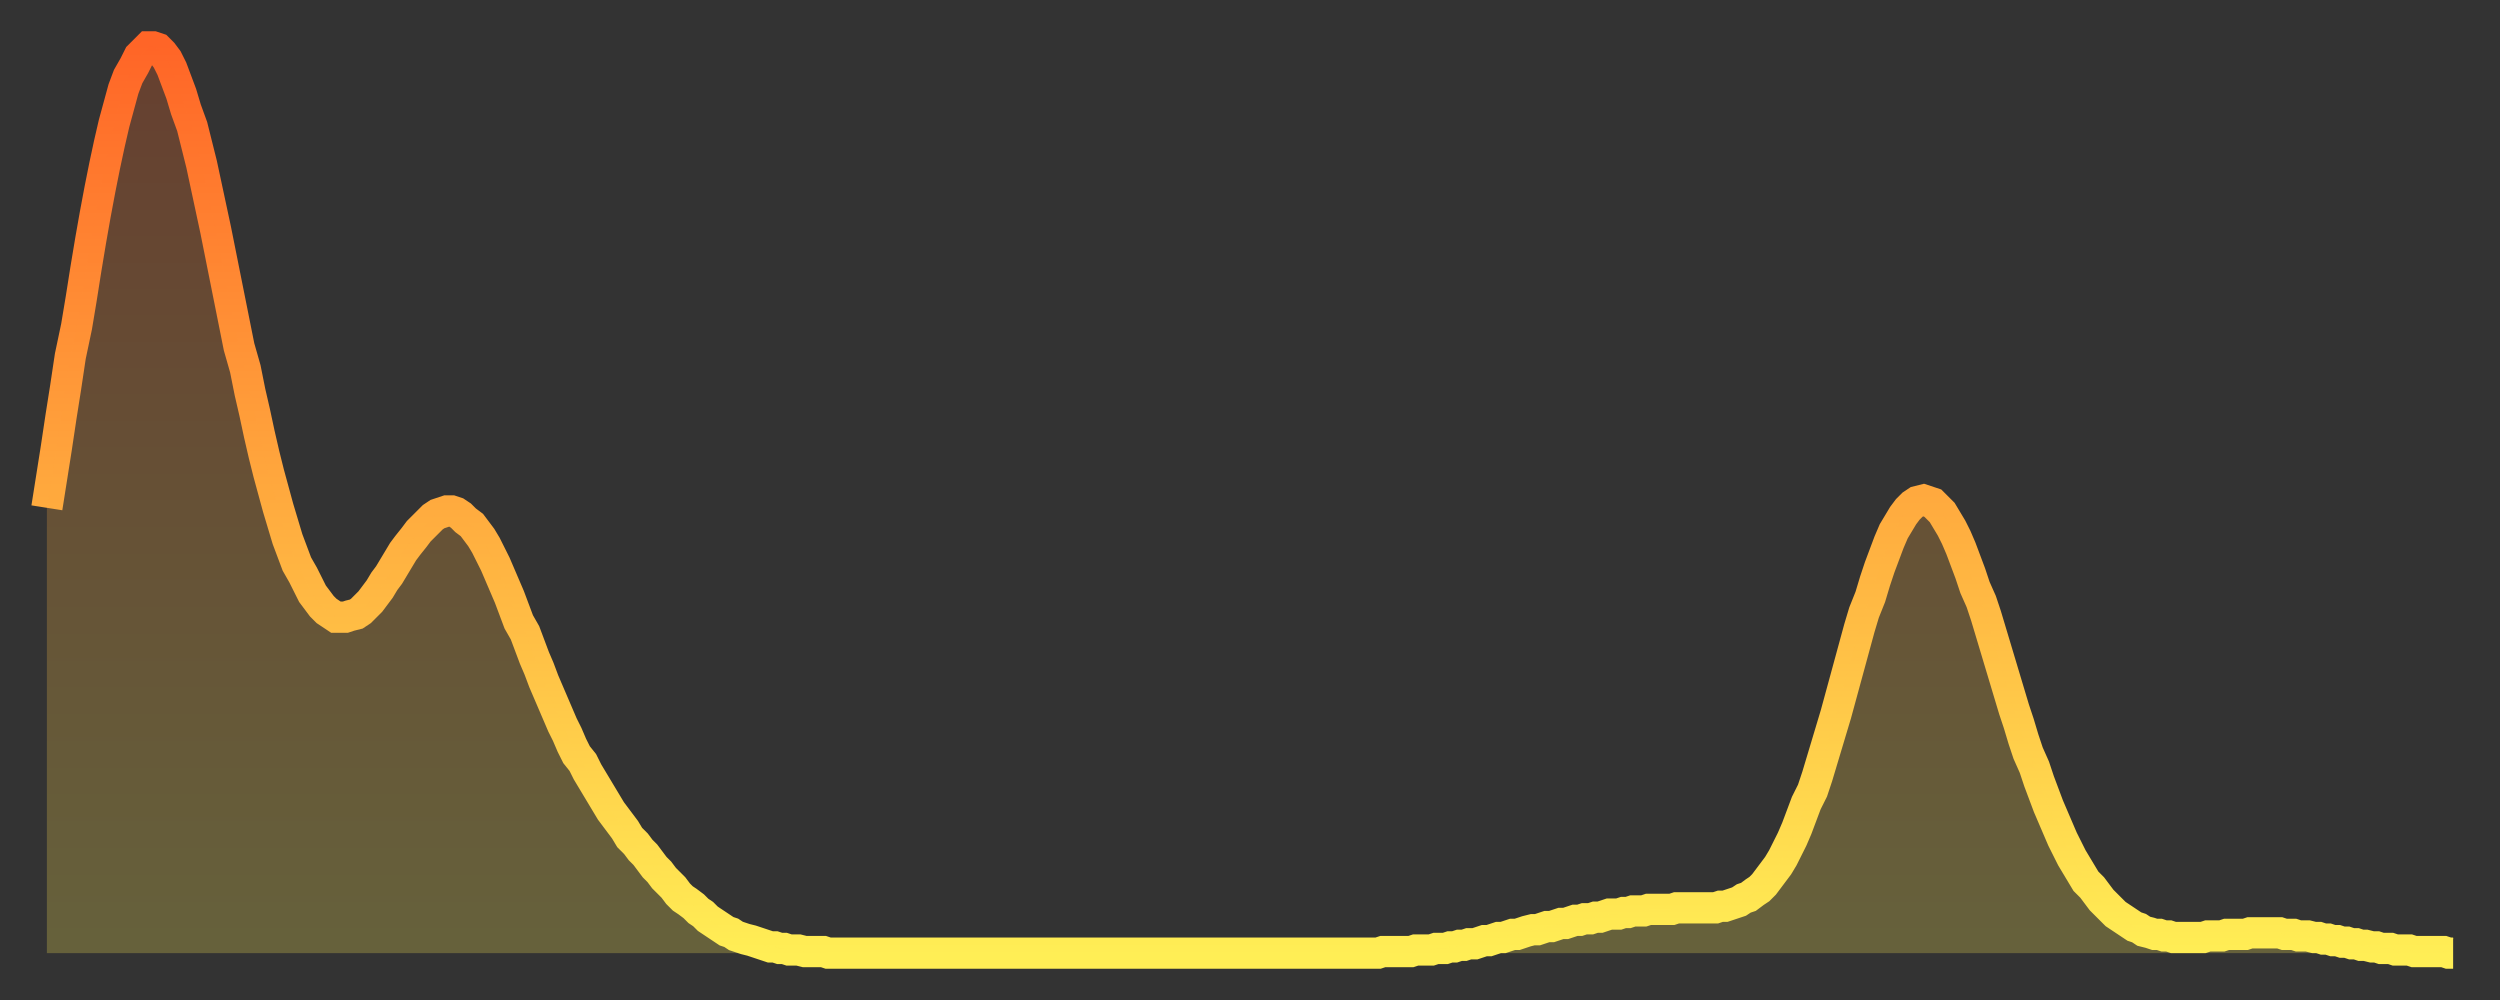
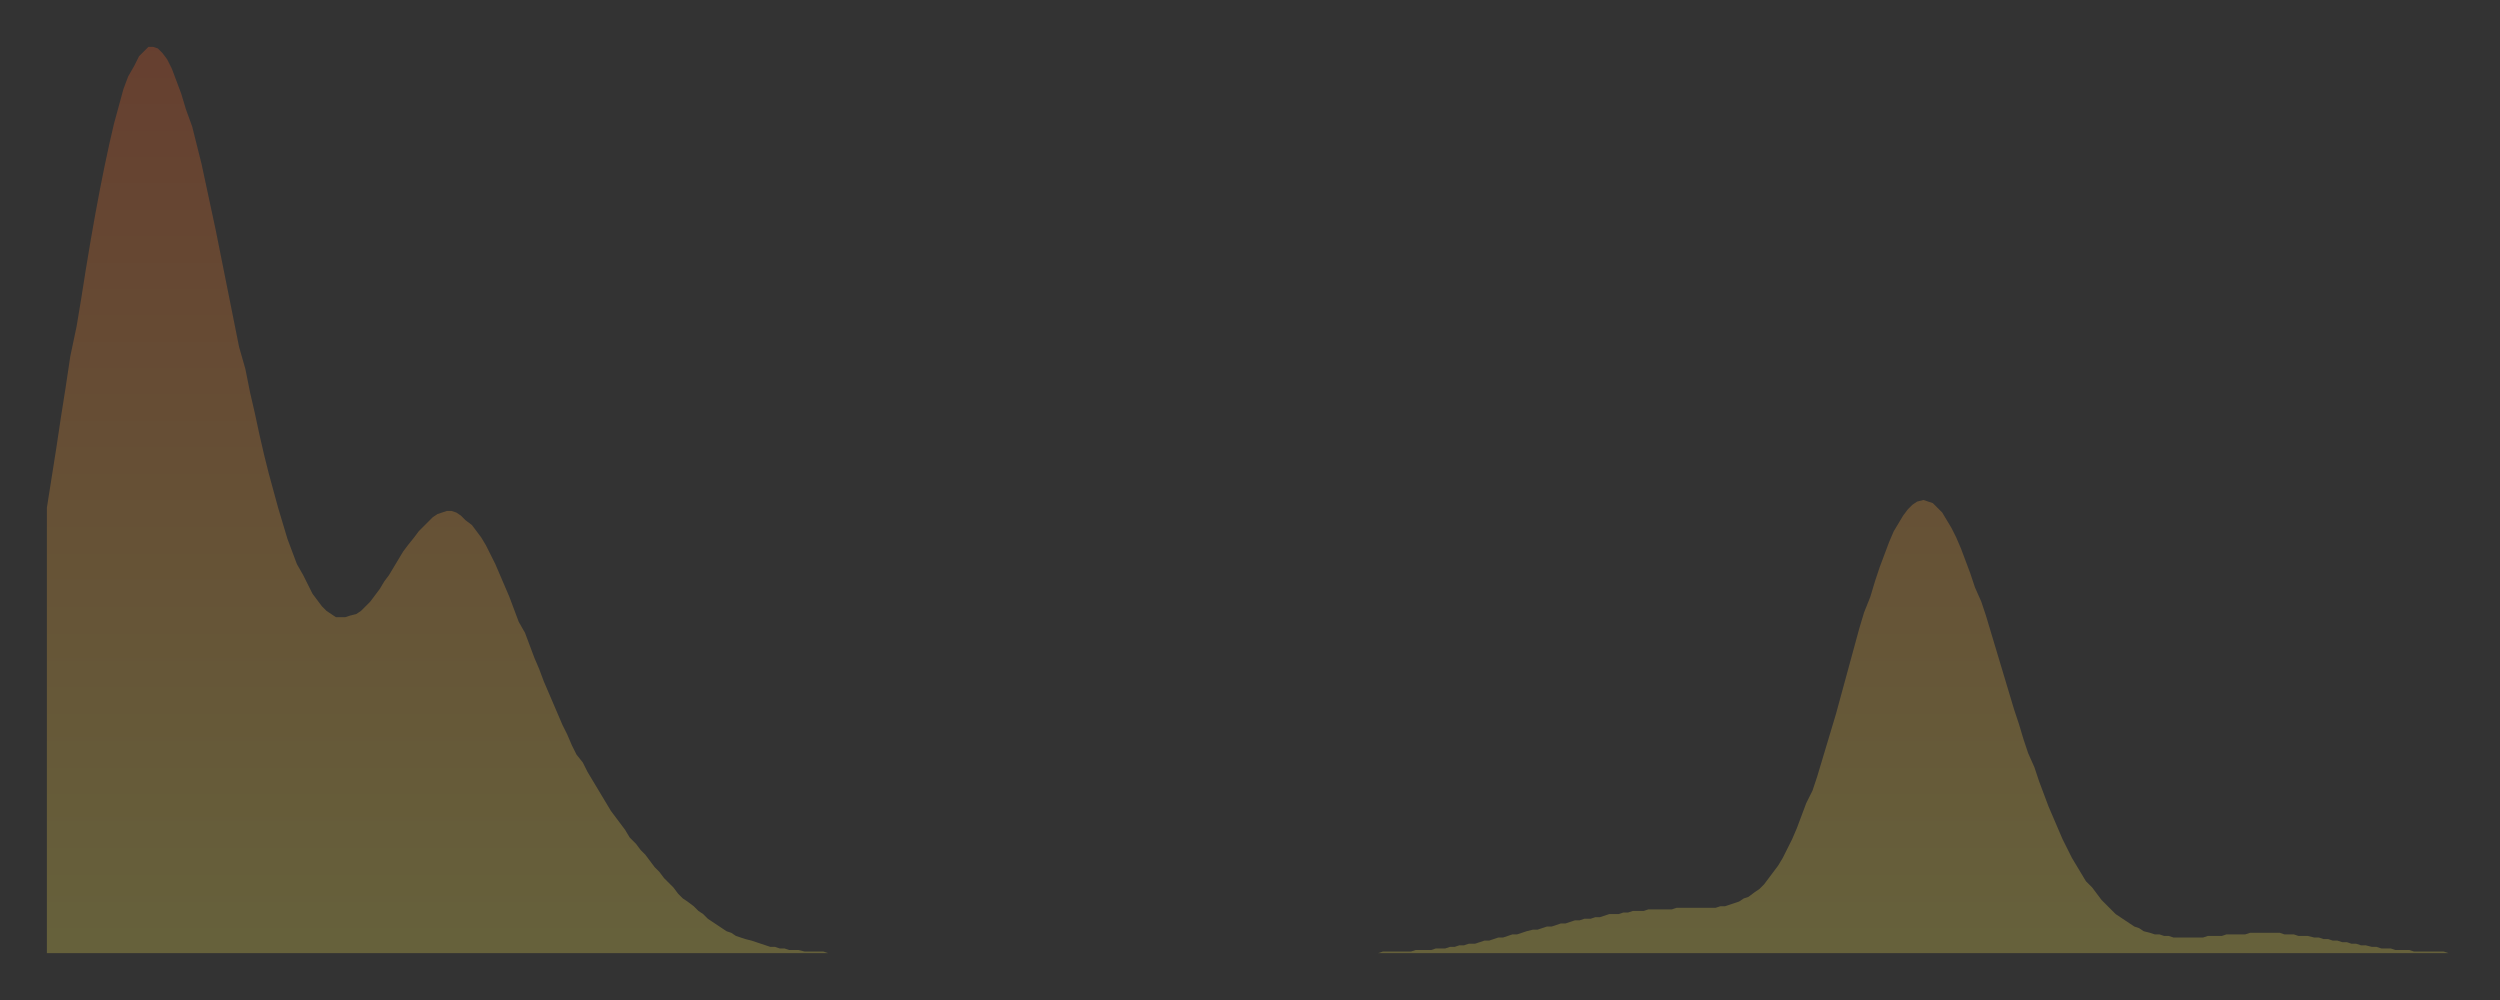
<svg xmlns="http://www.w3.org/2000/svg" baseProfile="full" height="64" version="1.1" width="160">
  <rect width="100%" height="100%" fill="#333333" stroke="none" />
  <defs>
    <linearGradient id="id1472526" x1="0" x2="0" y1="0" y2="1">
      <stop offset="0%" stop-color="#ff6527" />
      <stop offset="50%" stop-color="#ffaa3e" />
      <stop offset="100%" stop-color="#ffee55" />
    </linearGradient>
  </defs>
  <g transform="translate(3,3)">
    <g>
-       <path d="M 0.0 29.5 0.3 27.6 0.6 25.7 0.9 23.7 1.2 21.8 1.5 19.8 1.9 17.9 2.2 16.1 2.5 14.2 2.8 12.4 3.1 10.7 3.4 9.1 3.7 7.6 4.0 6.2 4.3 4.9 4.6 3.8 4.9 2.7 5.2 1.9 5.6 1.2 5.9 0.6 6.2 0.3 6.5 0.0 6.8 0.0 7.1 0.1 7.4 0.4 7.7 0.8 8.0 1.4 8.3 2.2 8.6 3.0 8.9 4.0 9.3 5.1 9.6 6.3 9.9 7.5 10.2 8.9 10.5 10.3 10.8 11.7 11.1 13.2 11.4 14.7 11.7 16.2 12.0 17.7 12.3 19.2 12.7 20.6 13.0 22.1 13.3 23.4 13.6 24.8 13.9 26.1 14.2 27.3 14.5 28.4 14.8 29.5 15.1 30.5 15.4 31.5 15.7 32.3 16.0 33.1 16.4 33.8 16.7 34.4 17.0 35.0 17.3 35.4 17.6 35.8 17.9 36.1 18.2 36.3 18.5 36.5 18.8 36.5 19.1 36.5 19.4 36.4 19.8 36.3 20.1 36.1 20.4 35.8 20.7 35.5 21.0 35.1 21.3 34.7 21.6 34.2 21.9 33.8 22.2 33.3 22.5 32.8 22.8 32.3 23.1 31.9 23.5 31.4 23.8 31.0 24.1 30.7 24.4 30.4 24.7 30.1 25.0 29.9 25.3 29.8 25.6 29.7 25.9 29.7 26.2 29.8 26.5 30.0 26.8 30.3 27.2 30.6 27.5 31.0 27.8 31.4 28.1 31.9 28.4 32.5 28.7 33.1 29.0 33.8 29.3 34.5 29.6 35.2 29.9 36.0 30.2 36.8 30.6 37.5 30.9 38.3 31.2 39.1 31.5 39.8 31.8 40.6 32.1 41.3 32.4 42.0 32.7 42.7 33.0 43.4 33.3 44.0 33.6 44.7 33.9 45.3 34.3 45.8 34.6 46.4 34.9 46.9 35.2 47.4 35.5 47.9 35.8 48.4 36.1 48.9 36.4 49.3 36.7 49.7 37.0 50.1 37.3 50.6 37.7 51.0 38.0 51.4 38.3 51.7 38.6 52.1 38.9 52.5 39.2 52.8 39.5 53.2 39.8 53.5 40.1 53.8 40.4 54.2 40.7 54.5 41.0 54.7 41.4 55.0 41.7 55.3 42.0 55.5 42.3 55.8 42.6 56.0 42.9 56.2 43.2 56.4 43.5 56.6 43.8 56.7 44.1 56.9 44.4 57.0 44.7 57.1 45.1 57.2 45.4 57.3 45.7 57.4 46.0 57.5 46.3 57.6 46.6 57.6 46.9 57.7 47.2 57.7 47.5 57.8 47.8 57.8 48.1 57.8 48.5 57.9 48.8 57.9 49.1 57.9 49.4 57.9 49.7 57.9 50.0 58.0 50.3 58.0 50.6 58.0 50.9 58.0 51.2 58.0 51.5 58.0 51.8 58.0 52.2 58.0 52.5 58.0 52.8 58.0 53.1 58.0 53.4 58.0 53.7 58.0 54.0 58.0 54.3 58.0 54.6 58.0 54.9 58.0 55.2 58.0 55.6 58.0 55.9 58.0 56.2 58.0 56.5 58.0 56.8 58.0 57.1 58.0 57.4 58.0 57.7 58.0 58.0 58.0 58.3 58.0 58.6 58.0 58.9 58.0 59.3 58.0 59.6 58.0 59.9 58.0 60.2 58.0 60.5 58.0 60.8 58.0 61.1 58.0 61.4 58.0 61.7 58.0 62.0 58.0 62.3 58.0 62.6 58.0 63.0 58.0 63.3 58.0 63.6 58.0 63.9 58.0 64.2 58.0 64.5 58.0 64.8 58.0 65.1 58.0 65.4 58.0 65.7 58.0 66.0 58.0 66.4 58.0 66.7 58.0 67.0 58.0 67.3 58.0 67.6 58.0 67.9 58.0 68.2 58.0 68.5 58.0 68.8 58.0 69.1 58.0 69.4 58.0 69.7 58.0 70.1 58.0 70.4 58.0 70.7 58.0 71.0 58.0 71.3 58.0 71.6 58.0 71.9 58.0 72.2 58.0 72.5 58.0 72.8 58.0 73.1 58.0 73.5 58.0 73.8 58.0 74.1 58.0 74.4 58.0 74.7 58.0 75.0 58.0 75.3 58.0 75.6 58.0 75.9 58.0 76.2 58.0 76.5 58.0 76.8 58.0 77.2 58.0 77.5 58.0 77.8 58.0 78.1 58.0 78.4 58.0 78.7 58.0 79.0 58.0 79.3 58.0 79.6 58.0 79.9 58.0 80.2 58.0 80.5 58.0 80.9 58.0 81.2 58.0 81.5 58.0 81.8 58.0 82.1 58.0 82.4 58.0 82.7 58.0 83.0 58.0 83.3 58.0 83.6 58.0 83.9 58.0 84.3 58.0 84.6 58.0 84.9 58.0 85.2 58.0 85.5 57.9 85.8 57.9 86.1 57.9 86.4 57.9 86.7 57.9 87.0 57.9 87.3 57.9 87.6 57.8 88.0 57.8 88.3 57.8 88.6 57.8 88.9 57.7 89.2 57.7 89.5 57.7 89.8 57.6 90.1 57.6 90.4 57.5 90.7 57.5 91.0 57.4 91.4 57.4 91.7 57.3 92.0 57.2 92.3 57.2 92.6 57.1 92.9 57.0 93.2 57.0 93.5 56.9 93.8 56.8 94.1 56.8 94.4 56.7 94.7 56.6 95.1 56.5 95.4 56.5 95.7 56.4 96.0 56.3 96.3 56.3 96.6 56.2 96.9 56.1 97.2 56.1 97.5 56.0 97.8 55.9 98.1 55.9 98.4 55.8 98.8 55.8 99.1 55.7 99.4 55.7 99.7 55.6 100.0 55.5 100.3 55.5 100.6 55.5 100.9 55.4 101.2 55.4 101.5 55.3 101.8 55.3 102.2 55.3 102.5 55.2 102.8 55.2 103.1 55.2 103.4 55.2 103.7 55.2 104.0 55.2 104.3 55.1 104.6 55.1 104.9 55.1 105.2 55.1 105.5 55.1 105.9 55.1 106.2 55.1 106.5 55.1 106.8 55.1 107.1 55.0 107.4 55.0 107.7 54.9 108.0 54.8 108.3 54.7 108.6 54.5 108.9 54.4 109.3 54.1 109.6 53.9 109.9 53.6 110.2 53.2 110.5 52.8 110.8 52.4 111.1 51.9 111.4 51.3 111.7 50.7 112.0 50.0 112.3 49.2 112.6 48.4 113.0 47.6 113.3 46.7 113.6 45.7 113.9 44.7 114.2 43.7 114.5 42.7 114.8 41.6 115.1 40.5 115.4 39.4 115.7 38.3 116.0 37.2 116.3 36.2 116.7 35.2 117.0 34.2 117.3 33.3 117.6 32.5 117.9 31.7 118.2 31.0 118.5 30.5 118.8 30.0 119.1 29.6 119.4 29.3 119.7 29.1 120.1 29.0 120.4 29.1 120.7 29.2 121.0 29.5 121.3 29.8 121.6 30.3 121.9 30.8 122.2 31.4 122.5 32.1 122.8 32.9 123.1 33.7 123.4 34.6 123.8 35.5 124.1 36.4 124.4 37.4 124.7 38.4 125.0 39.4 125.3 40.4 125.6 41.4 125.9 42.4 126.2 43.3 126.5 44.3 126.8 45.2 127.2 46.1 127.5 47.0 127.8 47.8 128.1 48.6 128.4 49.3 128.7 50.0 129.0 50.7 129.3 51.3 129.6 51.9 129.9 52.4 130.2 52.9 130.5 53.4 130.9 53.8 131.2 54.2 131.5 54.6 131.8 54.9 132.1 55.2 132.4 55.5 132.7 55.7 133.0 55.9 133.3 56.1 133.6 56.3 133.9 56.4 134.2 56.6 134.6 56.7 134.9 56.8 135.2 56.8 135.5 56.9 135.8 56.9 136.1 57.0 136.4 57.0 136.7 57.0 137.0 57.0 137.3 57.0 137.6 57.0 138.0 57.0 138.3 56.9 138.6 56.9 138.9 56.9 139.2 56.9 139.5 56.8 139.8 56.8 140.1 56.8 140.4 56.8 140.7 56.8 141.0 56.7 141.3 56.7 141.7 56.7 142.0 56.7 142.3 56.7 142.6 56.7 142.9 56.7 143.2 56.8 143.5 56.8 143.8 56.8 144.1 56.9 144.4 56.9 144.7 56.9 145.1 57.0 145.4 57.0 145.7 57.1 146.0 57.1 146.3 57.2 146.6 57.2 146.9 57.3 147.2 57.3 147.5 57.4 147.8 57.4 148.1 57.5 148.4 57.5 148.8 57.6 149.1 57.6 149.4 57.7 149.7 57.7 150.0 57.7 150.3 57.8 150.6 57.8 150.9 57.8 151.2 57.8 151.5 57.9 151.8 57.9 152.1 57.9 152.5 57.9 152.8 57.9 153.1 57.9 153.4 57.9 153.7 58.0 154.0 58.0" fill="none" id="graph-curve" opacity="1" stroke="url(#id1472526)" stroke-width="2" />
      <path d="M 0 58 L 0.0 29.5 0.3 27.6 0.6 25.7 0.9 23.7 1.2 21.8 1.5 19.8 1.9 17.9 2.2 16.1 2.5 14.2 2.8 12.4 3.1 10.7 3.4 9.1 3.7 7.6 4.0 6.2 4.3 4.9 4.6 3.8 4.9 2.7 5.2 1.9 5.6 1.2 5.9 0.6 6.2 0.3 6.5 0.0 6.8 0.0 7.1 0.1 7.4 0.4 7.7 0.8 8.0 1.4 8.3 2.2 8.6 3.0 8.9 4.0 9.3 5.1 9.6 6.3 9.9 7.5 10.2 8.9 10.5 10.3 10.8 11.7 11.1 13.2 11.4 14.7 11.7 16.2 12.0 17.7 12.3 19.2 12.7 20.6 13.0 22.1 13.3 23.4 13.6 24.8 13.9 26.1 14.2 27.3 14.5 28.4 14.8 29.5 15.1 30.5 15.4 31.5 15.7 32.3 16.0 33.1 16.4 33.8 16.7 34.4 17.0 35.0 17.3 35.4 17.6 35.8 17.9 36.1 18.2 36.3 18.5 36.5 18.8 36.5 19.1 36.5 19.4 36.4 19.8 36.3 20.1 36.1 20.4 35.8 20.7 35.5 21.0 35.1 21.3 34.7 21.6 34.2 21.9 33.8 22.2 33.3 22.5 32.8 22.8 32.3 23.1 31.9 23.5 31.4 23.8 31.0 24.1 30.7 24.4 30.4 24.7 30.1 25.0 29.9 25.3 29.8 25.6 29.7 25.9 29.7 26.2 29.8 26.5 30.0 26.8 30.3 27.2 30.6 27.5 31.0 27.8 31.4 28.1 31.9 28.4 32.5 28.7 33.1 29.0 33.8 29.3 34.5 29.6 35.2 29.9 36.0 30.2 36.8 30.6 37.5 30.9 38.3 31.2 39.1 31.5 39.8 31.8 40.6 32.1 41.3 32.4 42.0 32.7 42.7 33.0 43.4 33.3 44.0 33.6 44.7 33.9 45.3 34.3 45.8 34.6 46.4 34.9 46.9 35.2 47.4 35.5 47.9 35.8 48.4 36.1 48.9 36.4 49.3 36.7 49.7 37.0 50.1 37.3 50.6 37.7 51.0 38.0 51.4 38.3 51.7 38.6 52.1 38.9 52.5 39.2 52.8 39.5 53.2 39.8 53.5 40.1 53.8 40.4 54.2 40.7 54.5 41.0 54.7 41.4 55.0 41.7 55.3 42.0 55.5 42.3 55.8 42.6 56.0 42.9 56.2 43.2 56.4 43.5 56.6 43.8 56.7 44.1 56.9 44.4 57.0 44.7 57.1 45.1 57.2 45.4 57.3 45.7 57.4 46.0 57.5 46.3 57.6 46.6 57.6 46.9 57.7 47.2 57.7 47.5 57.8 47.8 57.8 48.1 57.8 48.5 57.9 48.8 57.9 49.1 57.9 49.4 57.9 49.7 57.9 50.0 58.0 50.3 58.0 50.6 58.0 50.9 58.0 51.2 58.0 51.5 58.0 51.8 58.0 52.2 58.0 52.5 58.0 52.8 58.0 53.1 58.0 53.4 58.0 53.7 58.0 54.0 58.0 54.3 58.0 54.6 58.0 54.9 58.0 55.2 58.0 55.6 58.0 55.9 58.0 56.2 58.0 56.5 58.0 56.8 58.0 57.1 58.0 57.4 58.0 57.7 58.0 58.0 58.0 58.3 58.0 58.6 58.0 58.9 58.0 59.3 58.0 59.6 58.0 59.9 58.0 60.2 58.0 60.5 58.0 60.8 58.0 61.1 58.0 61.4 58.0 61.7 58.0 62.0 58.0 62.3 58.0 62.6 58.0 63.0 58.0 63.3 58.0 63.6 58.0 63.9 58.0 64.2 58.0 64.5 58.0 64.8 58.0 65.1 58.0 65.4 58.0 65.7 58.0 66.0 58.0 66.4 58.0 66.7 58.0 67.0 58.0 67.3 58.0 67.6 58.0 67.9 58.0 68.2 58.0 68.5 58.0 68.8 58.0 69.1 58.0 69.4 58.0 69.7 58.0 70.1 58.0 70.4 58.0 70.7 58.0 71.0 58.0 71.3 58.0 71.6 58.0 71.9 58.0 72.2 58.0 72.5 58.0 72.8 58.0 73.1 58.0 73.5 58.0 73.8 58.0 74.1 58.0 74.4 58.0 74.7 58.0 75.0 58.0 75.3 58.0 75.6 58.0 75.9 58.0 76.2 58.0 76.5 58.0 76.8 58.0 77.2 58.0 77.5 58.0 77.8 58.0 78.1 58.0 78.4 58.0 78.7 58.0 79.0 58.0 79.3 58.0 79.6 58.0 79.9 58.0 80.2 58.0 80.5 58.0 80.9 58.0 81.2 58.0 81.5 58.0 81.8 58.0 82.1 58.0 82.4 58.0 82.7 58.0 83.0 58.0 83.3 58.0 83.6 58.0 83.9 58.0 84.3 58.0 84.6 58.0 84.9 58.0 85.2 58.0 85.5 57.9 85.8 57.9 86.1 57.9 86.4 57.9 86.7 57.9 87.0 57.9 87.3 57.9 87.6 57.8 88.0 57.8 88.3 57.8 88.6 57.8 88.9 57.7 89.2 57.7 89.5 57.7 89.8 57.6 90.1 57.6 90.4 57.5 90.7 57.5 91.0 57.4 91.4 57.4 91.7 57.3 92.0 57.2 92.3 57.2 92.6 57.1 92.9 57.0 93.2 57.0 93.5 56.9 93.8 56.8 94.1 56.8 94.4 56.7 94.7 56.6 95.1 56.5 95.4 56.5 95.7 56.4 96.0 56.3 96.3 56.3 96.6 56.2 96.9 56.1 97.2 56.1 97.5 56.0 97.8 55.9 98.1 55.9 98.4 55.8 98.8 55.8 99.1 55.7 99.4 55.7 99.7 55.6 100.0 55.5 100.3 55.5 100.6 55.5 100.9 55.4 101.2 55.4 101.5 55.3 101.8 55.3 102.2 55.3 102.5 55.2 102.8 55.2 103.1 55.2 103.4 55.2 103.7 55.2 104.0 55.2 104.3 55.1 104.6 55.1 104.9 55.1 105.2 55.1 105.5 55.1 105.9 55.1 106.2 55.1 106.5 55.1 106.8 55.1 107.1 55.0 107.4 55.0 107.7 54.9 108.0 54.8 108.3 54.7 108.6 54.5 108.9 54.4 109.3 54.1 109.6 53.9 109.9 53.6 110.2 53.2 110.5 52.8 110.8 52.4 111.1 51.9 111.4 51.3 111.7 50.7 112.0 50.0 112.3 49.2 112.6 48.4 113.0 47.6 113.3 46.7 113.6 45.7 113.9 44.7 114.2 43.7 114.5 42.7 114.8 41.6 115.1 40.5 115.4 39.4 115.7 38.3 116.0 37.2 116.3 36.2 116.7 35.2 117.0 34.2 117.3 33.3 117.6 32.5 117.9 31.7 118.2 31.0 118.5 30.5 118.8 30.0 119.1 29.6 119.4 29.3 119.7 29.1 120.1 29.0 120.4 29.1 120.7 29.2 121.0 29.5 121.3 29.8 121.6 30.3 121.9 30.8 122.2 31.4 122.5 32.1 122.8 32.9 123.1 33.7 123.4 34.6 123.8 35.5 124.1 36.4 124.4 37.4 124.7 38.4 125.0 39.4 125.3 40.4 125.6 41.4 125.9 42.4 126.2 43.3 126.5 44.3 126.8 45.2 127.2 46.1 127.5 47.0 127.8 47.8 128.1 48.6 128.4 49.3 128.7 50.0 129.0 50.7 129.3 51.3 129.6 51.9 129.9 52.4 130.2 52.9 130.5 53.4 130.9 53.8 131.2 54.2 131.5 54.6 131.8 54.9 132.1 55.2 132.4 55.5 132.7 55.7 133.0 55.9 133.3 56.1 133.6 56.3 133.9 56.4 134.2 56.6 134.6 56.7 134.9 56.8 135.2 56.8 135.5 56.9 135.8 56.9 136.1 57.0 136.4 57.0 136.7 57.0 137.0 57.0 137.3 57.0 137.6 57.0 138.0 57.0 138.3 56.9 138.6 56.9 138.9 56.9 139.2 56.9 139.5 56.8 139.8 56.8 140.1 56.8 140.4 56.8 140.7 56.8 141.0 56.7 141.3 56.7 141.7 56.7 142.0 56.7 142.3 56.7 142.6 56.7 142.9 56.7 143.2 56.8 143.5 56.8 143.8 56.8 144.1 56.9 144.4 56.9 144.7 56.9 145.1 57.0 145.4 57.0 145.7 57.1 146.0 57.1 146.3 57.2 146.6 57.2 146.9 57.3 147.2 57.3 147.5 57.4 147.8 57.4 148.1 57.5 148.4 57.5 148.8 57.6 149.1 57.6 149.4 57.7 149.7 57.7 150.0 57.7 150.3 57.8 150.6 57.8 150.9 57.8 151.2 57.8 151.5 57.9 151.8 57.9 152.1 57.9 152.5 57.9 152.8 57.9 153.1 57.9 153.4 57.9 153.7 58.0 154.0 58.0 154 58" fill="url(#id1472526)" fill-opacity=".25" id="graph-shadow" />
    </g>
  </g>
</svg>